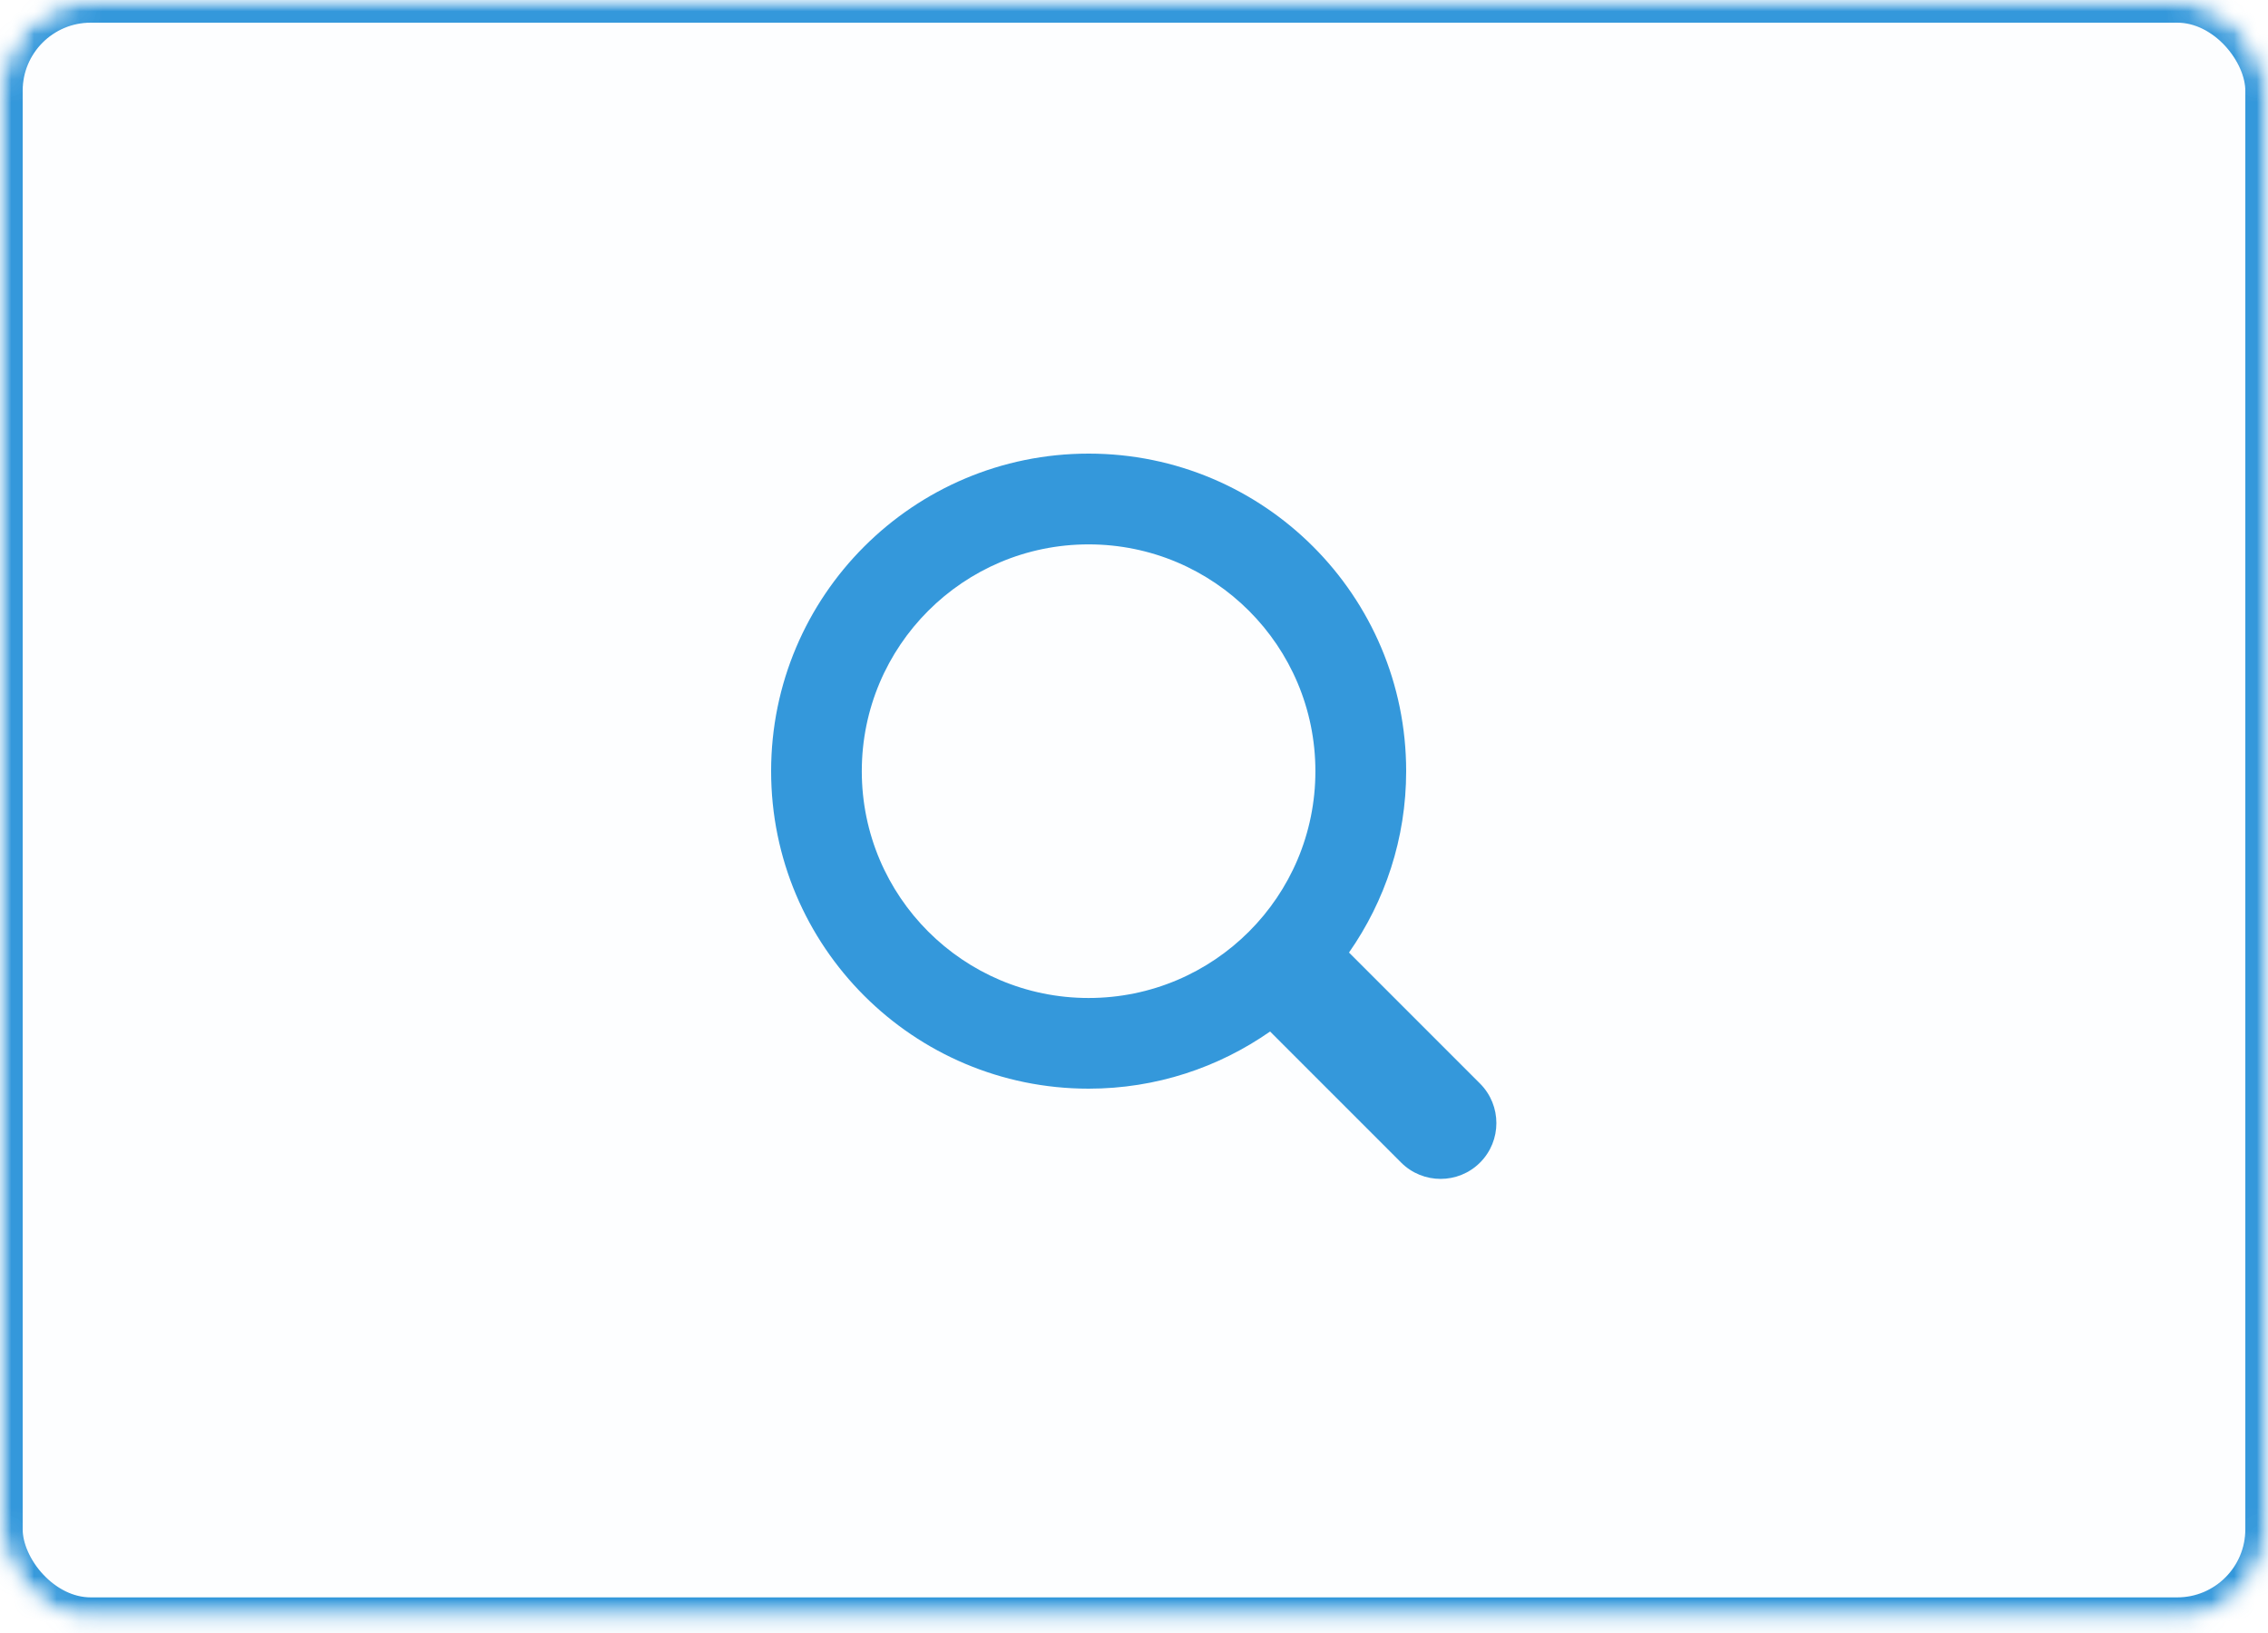
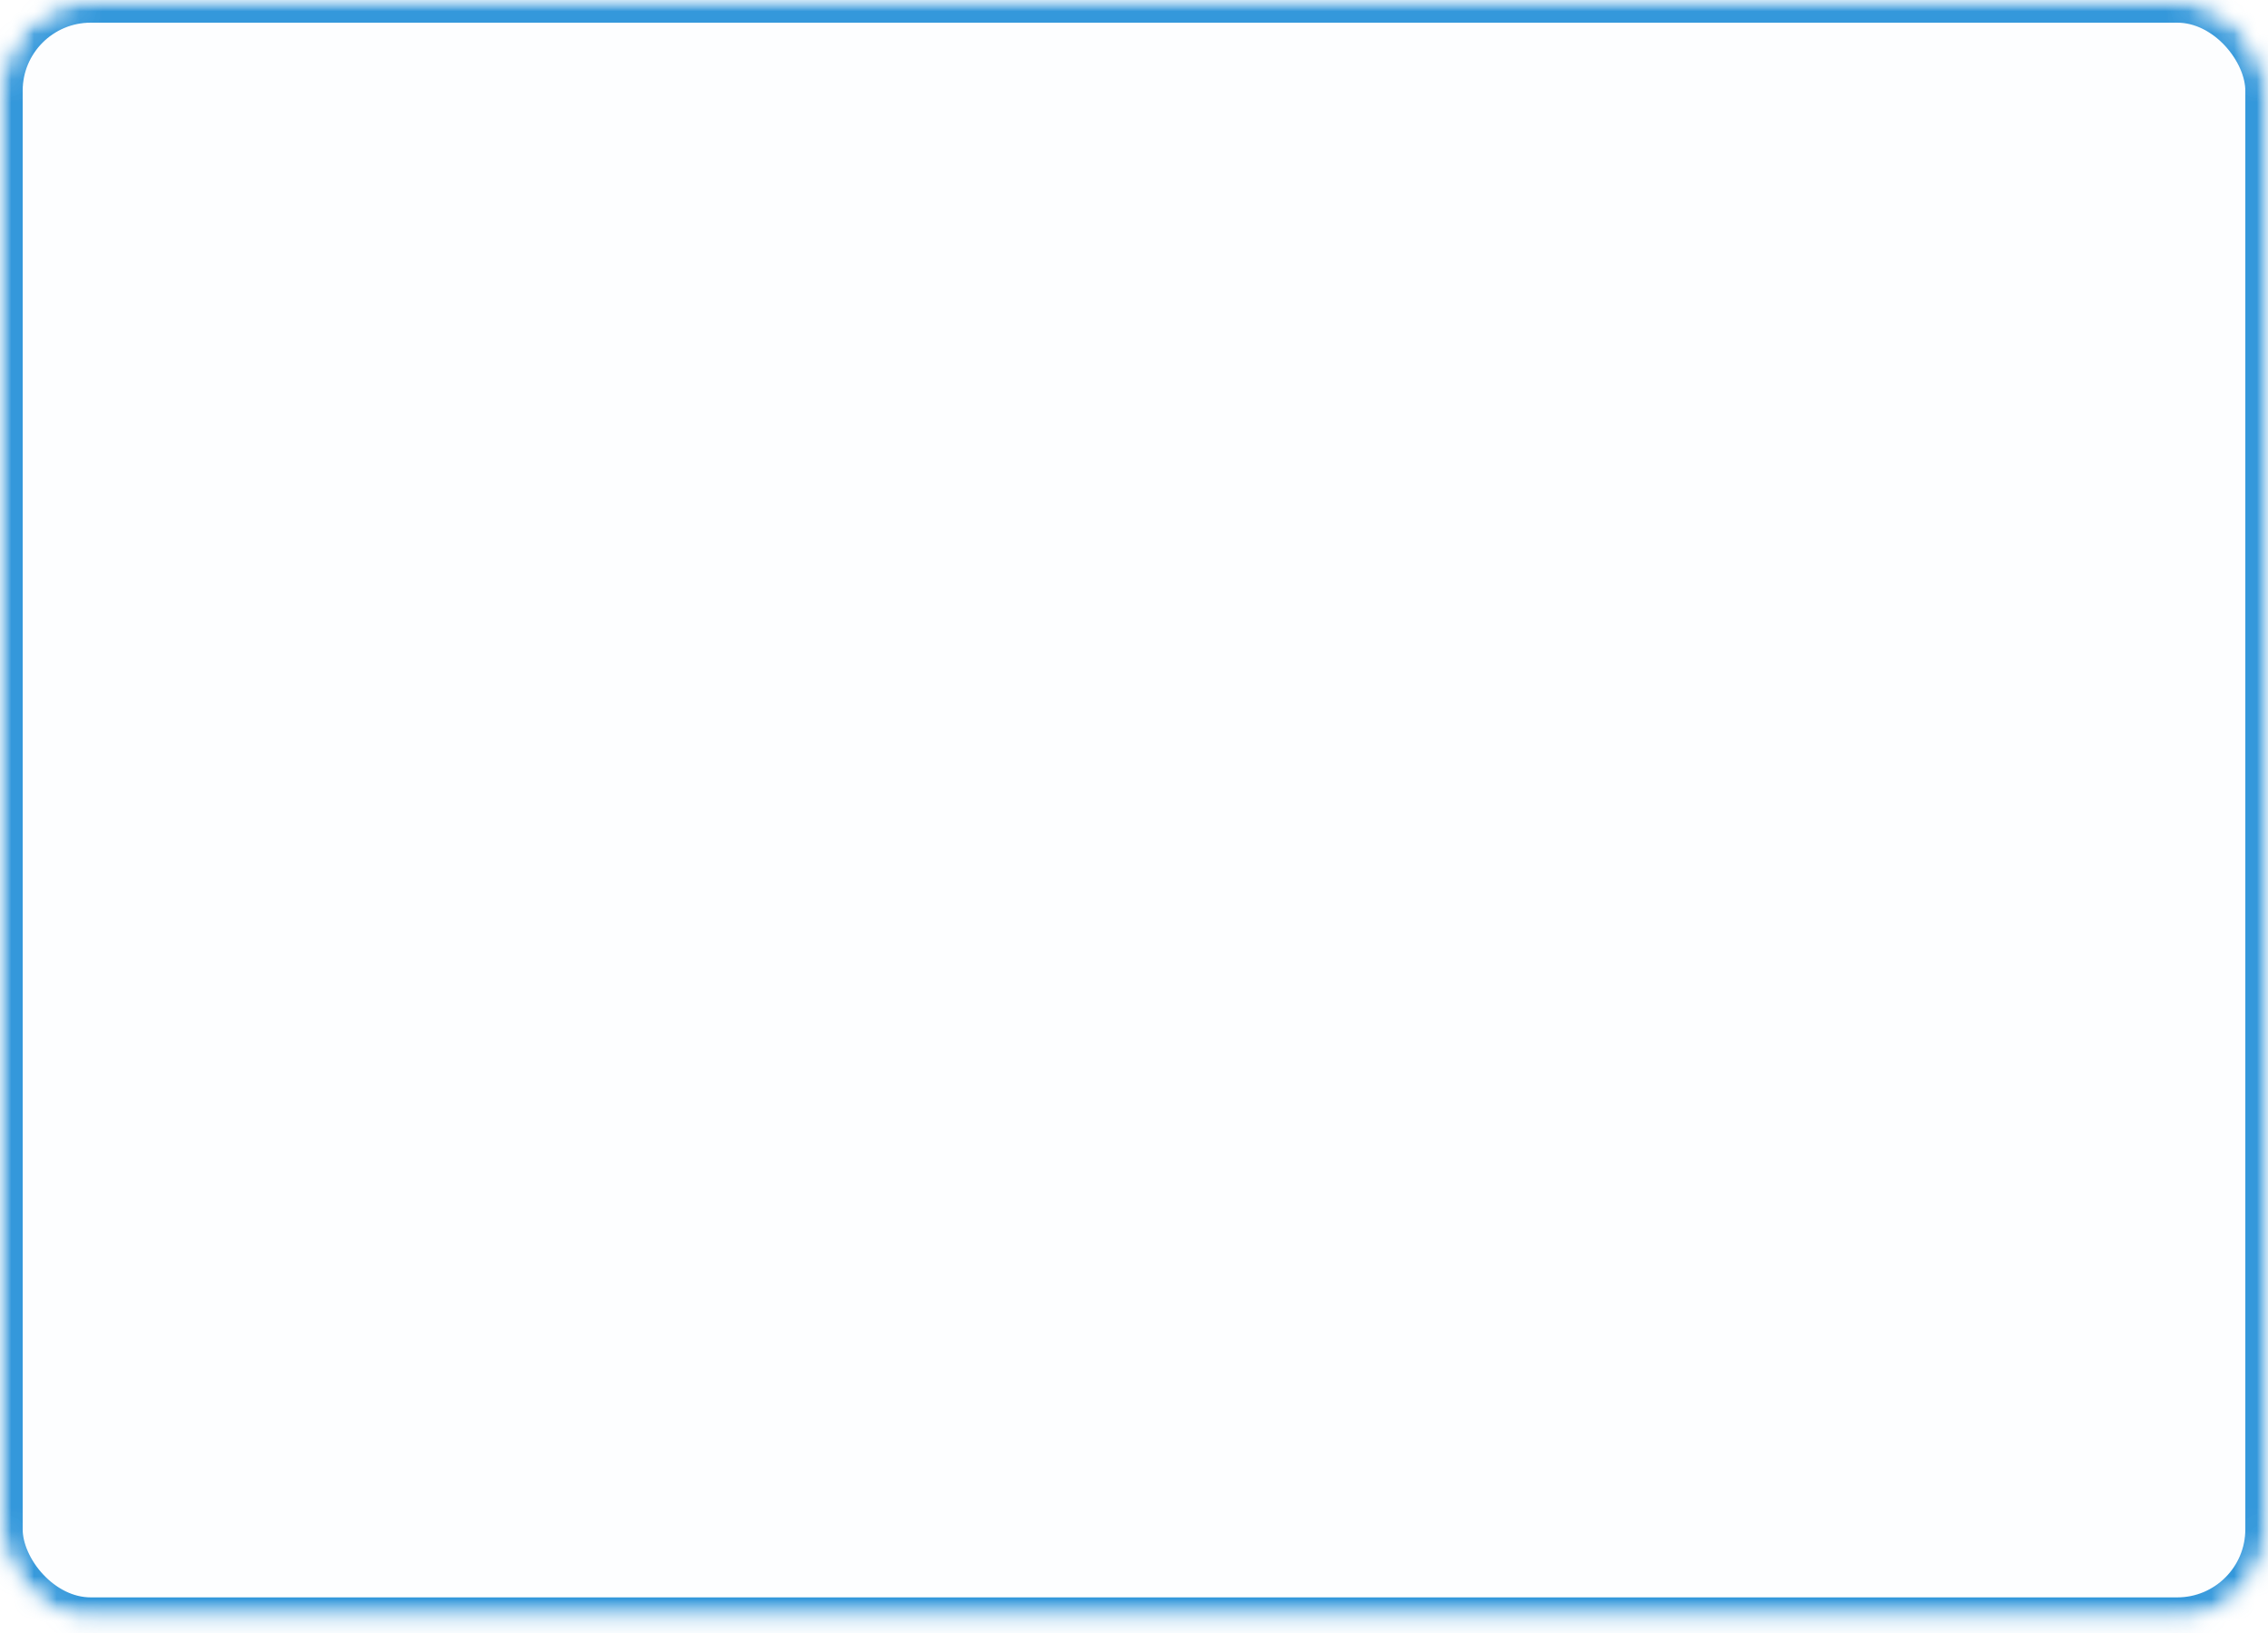
<svg xmlns="http://www.w3.org/2000/svg" xmlns:xlink="http://www.w3.org/1999/xlink" width="100px" height="72px" viewBox="0 0 100 72" version="1.1">
  <title>search-icon-plain</title>
  <desc>Created with Sketch.</desc>
  <defs>
    <rect id="path-1" x="0" y="0" width="100" height="71.429" rx="4" />
    <mask id="mask-2" maskContentUnits="userSpaceOnUse" maskUnits="objectBoundingBox" x="0" y="0" width="100" height="71.429" fill="white">
      <use xlink:href="#path-1" />
    </mask>
    <mask id="mask-4" maskContentUnits="userSpaceOnUse" maskUnits="objectBoundingBox" x="0" y="0" width="100" height="71.429" fill="white">
      <use xlink:href="#path-1" />
    </mask>
  </defs>
  <g id="Page-1" stroke="none" stroke-width="1" fill="none" fill-rule="evenodd">
    <g id="search-icon-plain">
      <mask id="mask-3" fill="white">
        <use xlink:href="#path-1" />
      </mask>
      <g id="Mask" stroke="#3498DB" mask="url(#mask-2)" stroke-width="2" fill-opacity="0.01" fill="#00A0D2">
        <use mask="url(#mask-4)" xlink:href="#path-1" />
      </g>
-       <path d="M65.258,47.776 L59.48,41.998 C61.064,39.73 62,36.976 62,34 C62,26.268 55.73,20 48,20 C40.27,20 34,26.268 34,34 C34,41.732 40.268,48 48,48 C50.976,48 53.732,47.064 56,45.48 L61.778,51.258 C62.738,52.218 64.298,52.218 65.258,51.258 C66.218,50.298 66.218,48.74 65.258,47.776 L65.258,47.776 Z M47.998,44.002 C42.476,44.002 37.998,39.526 37.998,34.002 C37.998,28.478 42.476,24.002 47.998,24.002 C53.522,24.002 57.998,28.478 57.998,34.002 C58,39.526 53.524,44.002 47.998,44.002 L47.998,44.002 Z" id="Shape" fill="#3498DB" mask="url(#mask-3)" />
    </g>
  </g>
</svg>